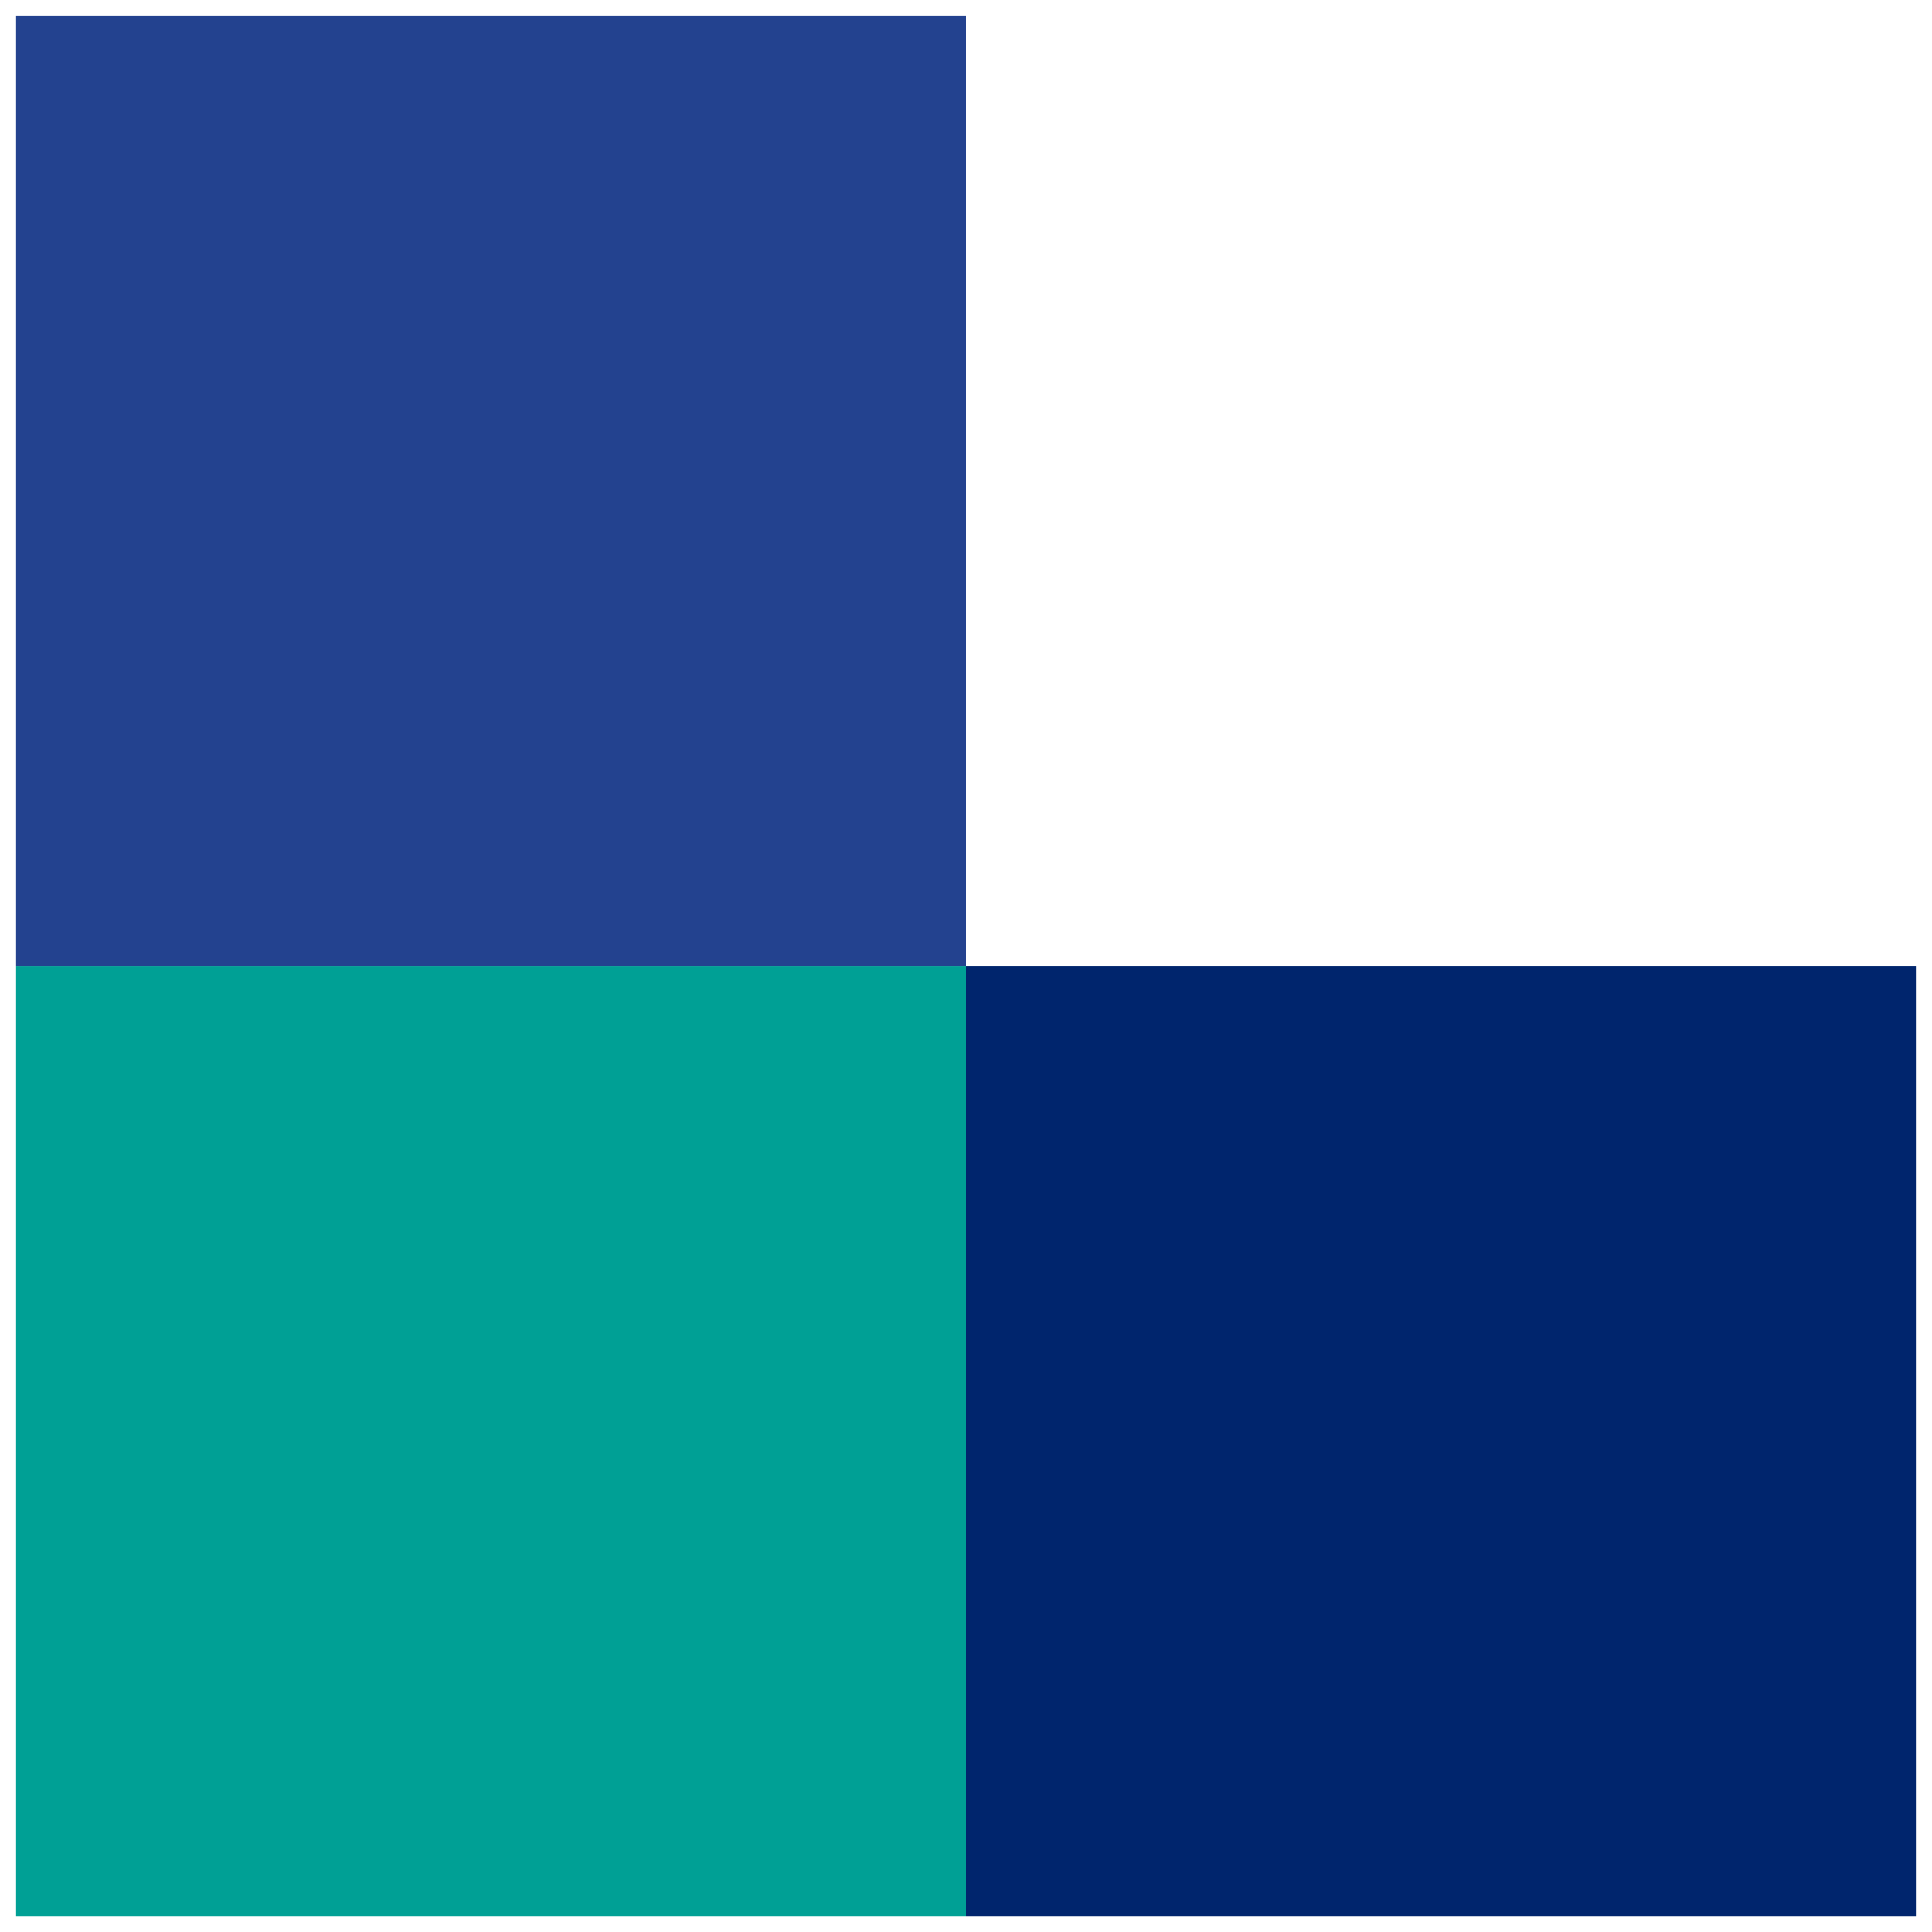
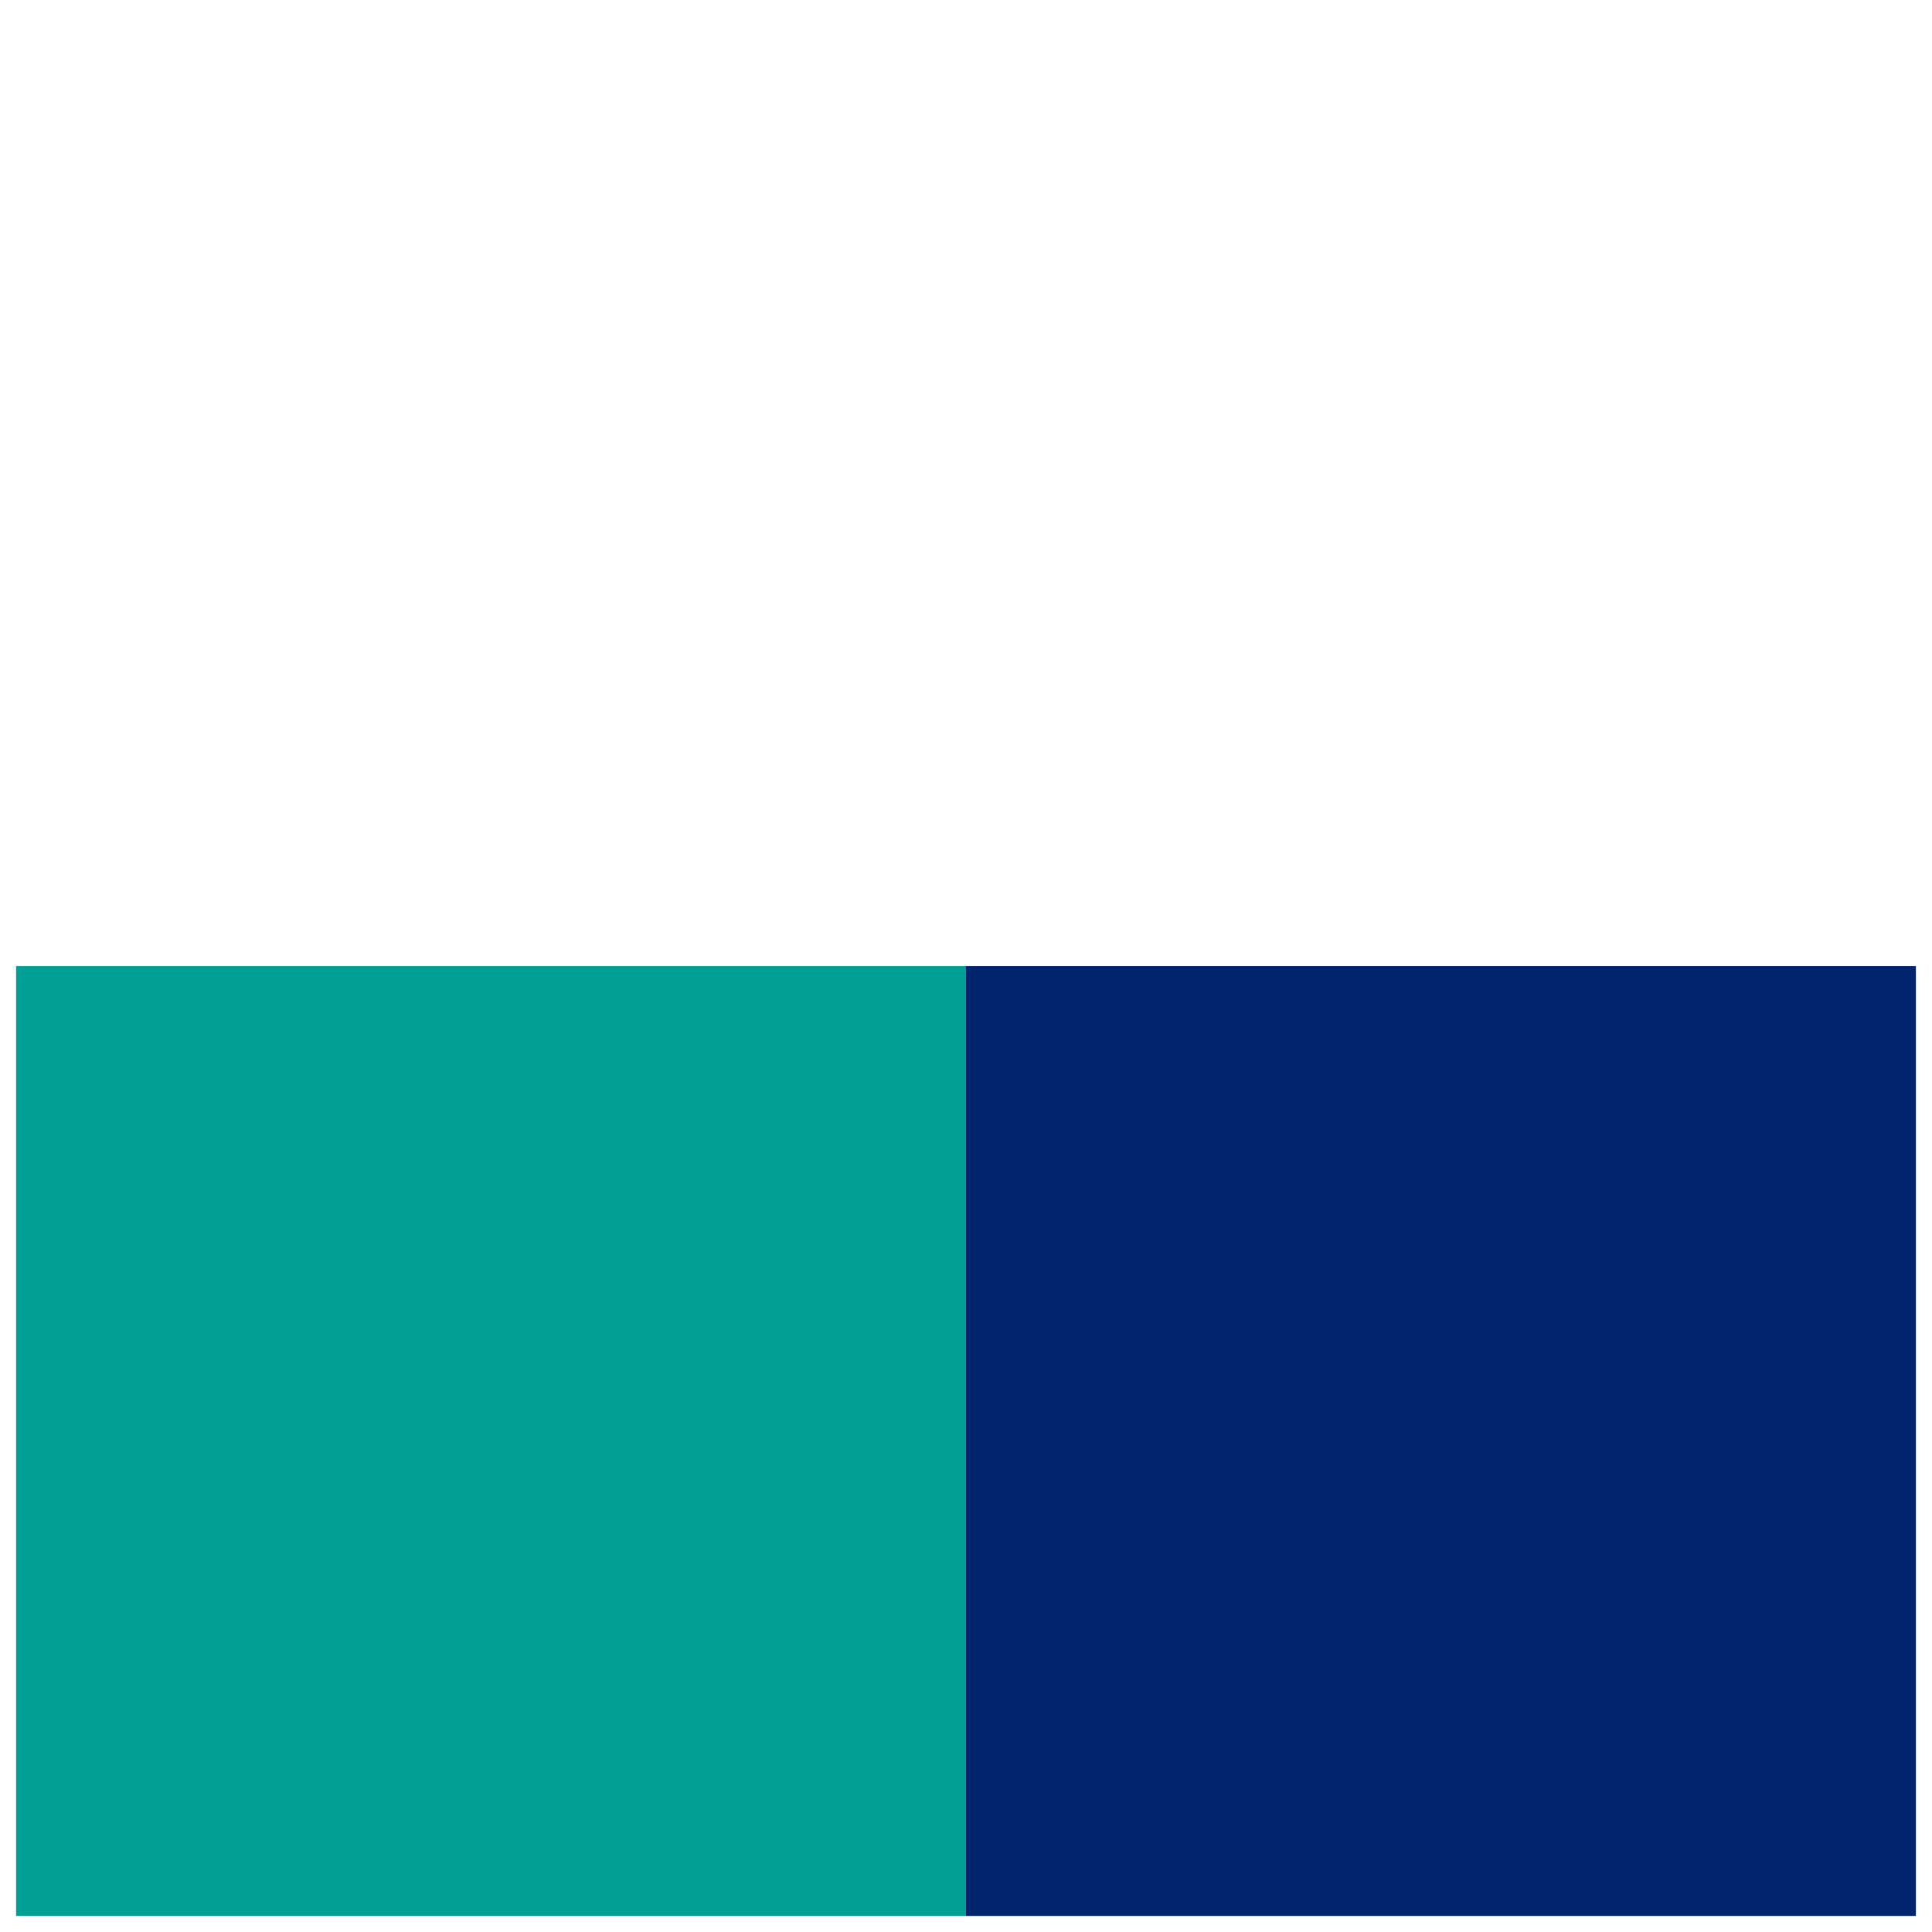
<svg xmlns="http://www.w3.org/2000/svg" width="120px" height="120px" viewBox="0 0 120 120" version="1.1">
  <title>Group 9</title>
  <g id="Design" stroke="none" stroke-width="1" fill="none" fill-rule="evenodd">
    <g id="0.0-Home-" transform="translate(1, -959)">
      <g id="Group-14" transform="translate(-0.899, 498.5)">
        <g id="Group-9" transform="translate(59.899, 520.5) scale(1, -1) rotate(-90) translate(-59.899, -520.5) translate(0.899, 461.5)">
          <rect id="Rectangle" fill="#00A095" x="59.003" y="0" width="59" height="59" />
          <rect id="Rectangle-Copy-4" fill="#00256D" x="59.003" y="59" width="59" height="59" />
-           <rect id="Rectangle-Copy-3" fill="#23428F" x="0.003" y="0" width="59" height="59" />
        </g>
      </g>
    </g>
  </g>
</svg>